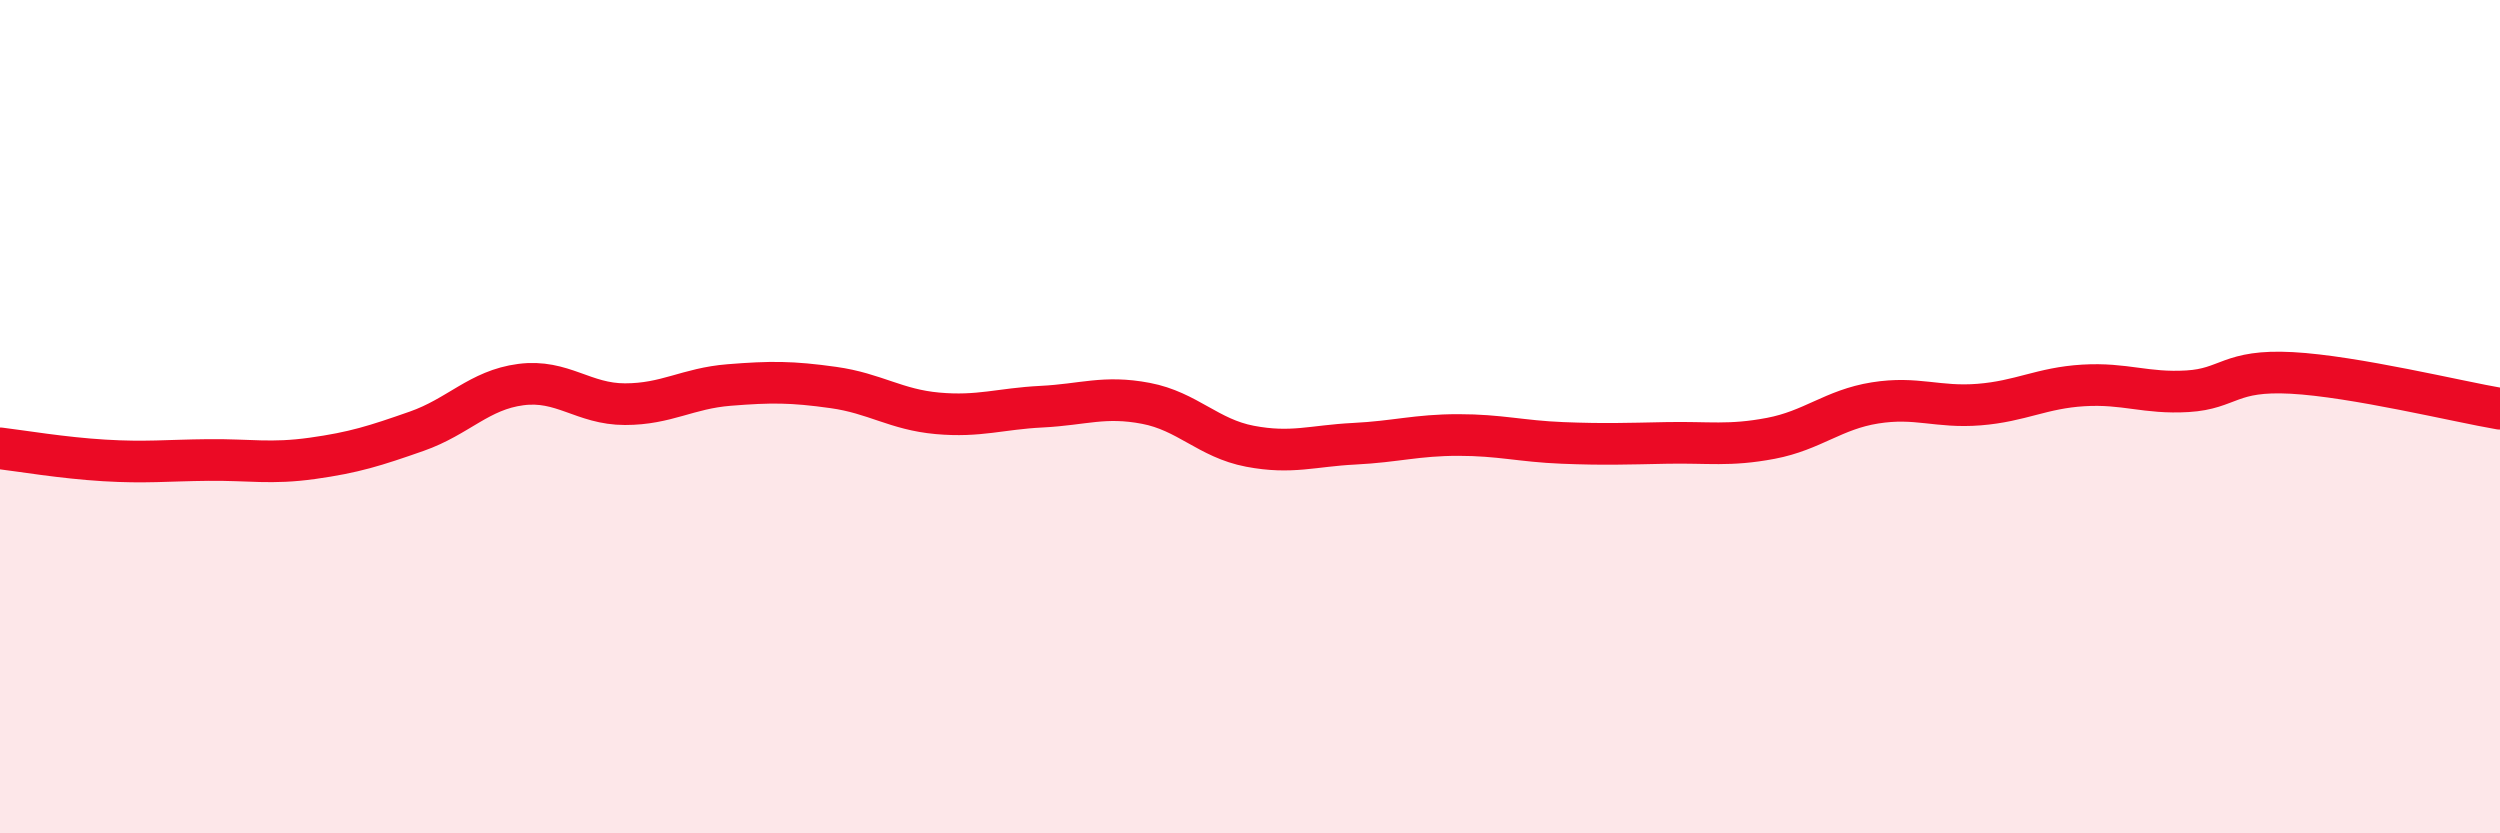
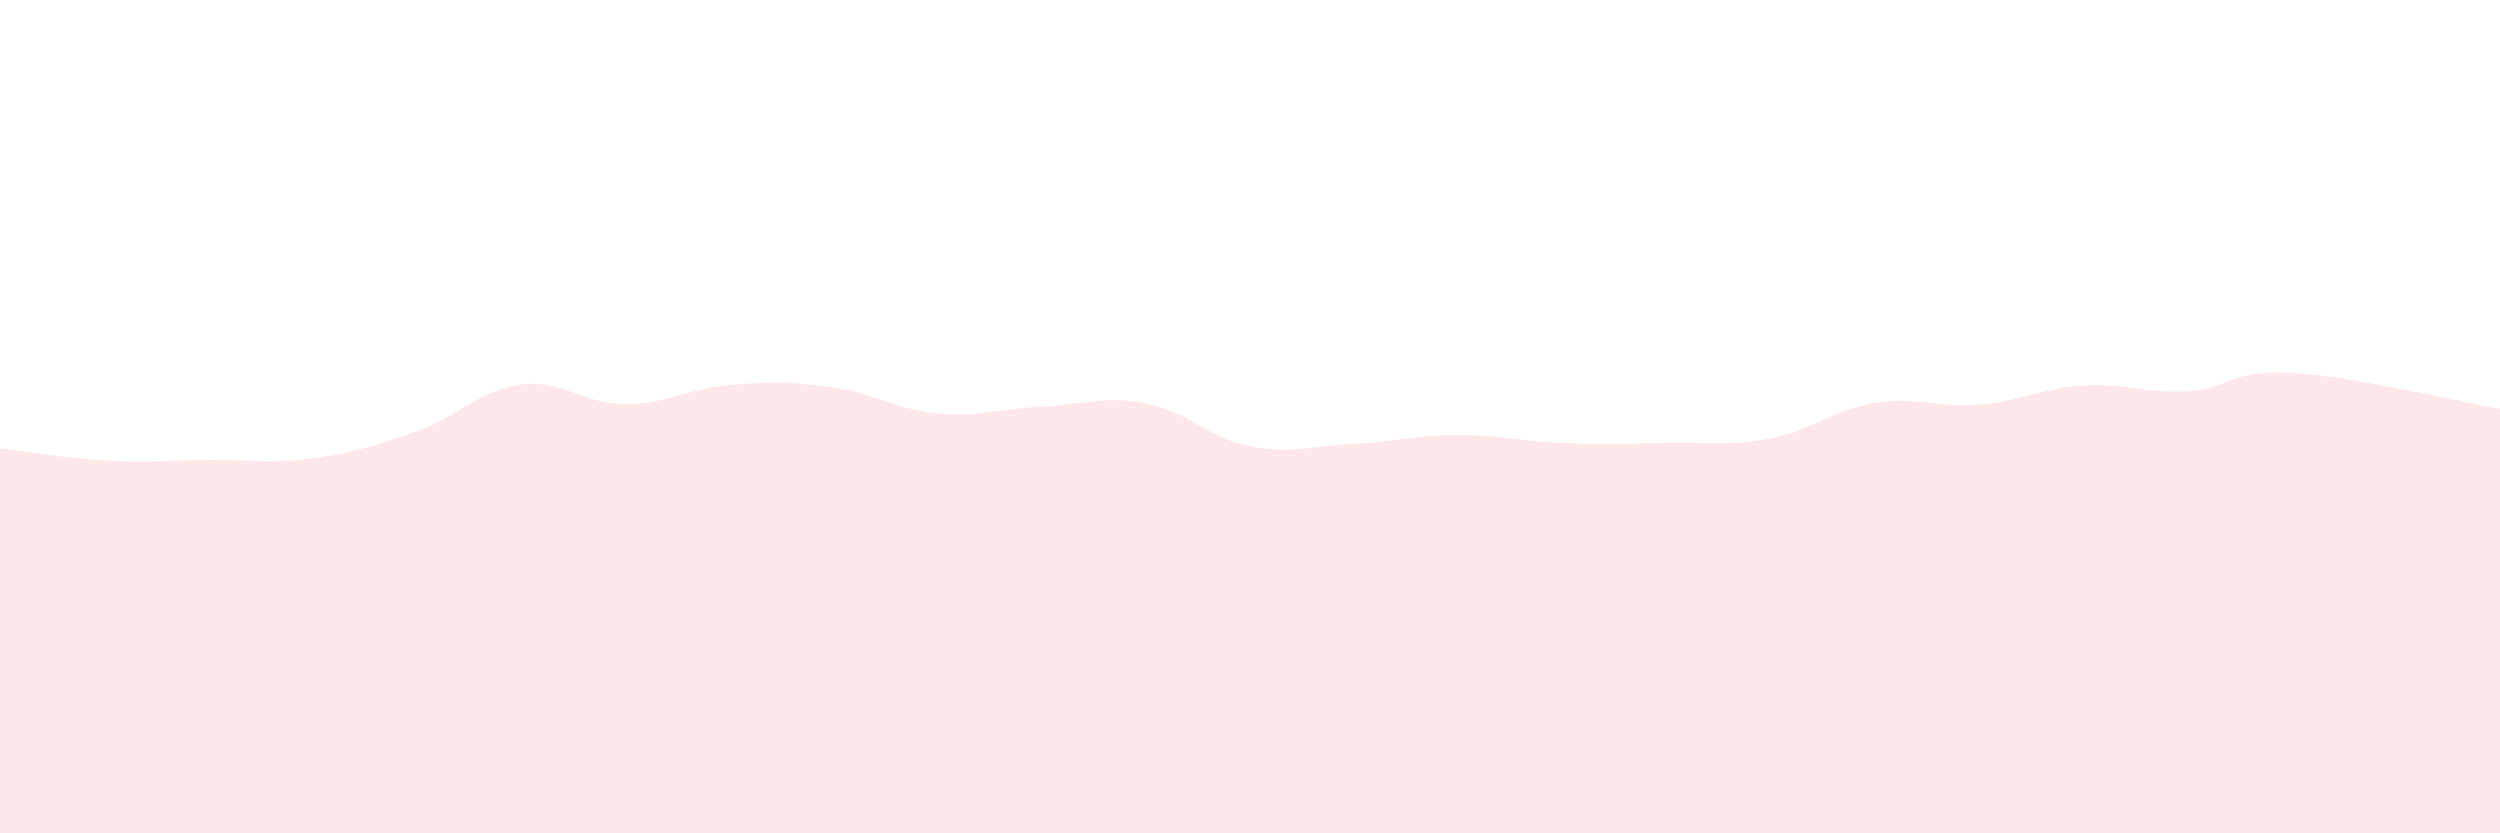
<svg xmlns="http://www.w3.org/2000/svg" width="60" height="20" viewBox="0 0 60 20">
  <path d="M 0,10.76 C 0.5,10.82 1.5,10.99 2.5,11.05 C 3.5,11.11 4,11.05 5,11.04 C 6,11.03 6.5,11.14 7.5,11 C 8.5,10.86 9,10.7 10,10.35 C 11,10 11.5,9.36 12.5,9.23 C 13.5,9.1 14,9.7 15,9.7 C 16,9.7 16.5,9.32 17.5,9.24 C 18.5,9.16 19,9.16 20,9.3 C 21,9.44 21.5,9.83 22.5,9.92 C 23.5,10.01 24,9.81 25,9.76 C 26,9.71 26.5,9.49 27.5,9.68 C 28.5,9.87 29,10.52 30,10.71 C 31,10.9 31.5,10.7 32.5,10.65 C 33.5,10.6 34,10.44 35,10.44 C 36,10.44 36.5,10.59 37.5,10.63 C 38.5,10.67 39,10.65 40,10.63 C 41,10.61 41.5,10.71 42.5,10.52 C 43.5,10.33 44,9.83 45,9.67 C 46,9.51 46.5,9.79 47.5,9.71 C 48.5,9.63 49,9.31 50,9.25 C 51,9.19 51.5,9.45 52.5,9.39 C 53.5,9.33 53.5,8.87 55,8.95 C 56.5,9.03 59,9.64 60,9.81L60 20L0 20Z" fill="#EB0A25" opacity="0.1" stroke-linecap="round" stroke-linejoin="round" />
-   <path d="M 0,10.76 C 0.5,10.82 1.5,10.99 2.5,11.05 C 3.5,11.11 4,11.05 5,11.04 C 6,11.03 6.5,11.14 7.5,11 C 8.5,10.86 9,10.7 10,10.35 C 11,10 11.5,9.36 12.5,9.23 C 13.5,9.1 14,9.7 15,9.7 C 16,9.7 16.5,9.32 17.5,9.24 C 18.5,9.16 19,9.16 20,9.3 C 21,9.44 21.5,9.83 22.5,9.92 C 23.5,10.01 24,9.81 25,9.76 C 26,9.71 26.5,9.49 27.5,9.68 C 28.5,9.87 29,10.52 30,10.71 C 31,10.9 31.5,10.7 32.5,10.65 C 33.5,10.6 34,10.44 35,10.44 C 36,10.44 36.5,10.59 37.5,10.63 C 38.5,10.67 39,10.65 40,10.63 C 41,10.61 41.5,10.71 42.5,10.52 C 43.5,10.33 44,9.83 45,9.67 C 46,9.51 46.5,9.79 47.5,9.71 C 48.5,9.63 49,9.31 50,9.25 C 51,9.19 51.5,9.45 52.5,9.39 C 53.5,9.33 53.5,8.87 55,8.95 C 56.5,9.03 59,9.64 60,9.81" stroke="#EB0A25" stroke-width="1" fill="none" stroke-linecap="round" stroke-linejoin="round" />
</svg>